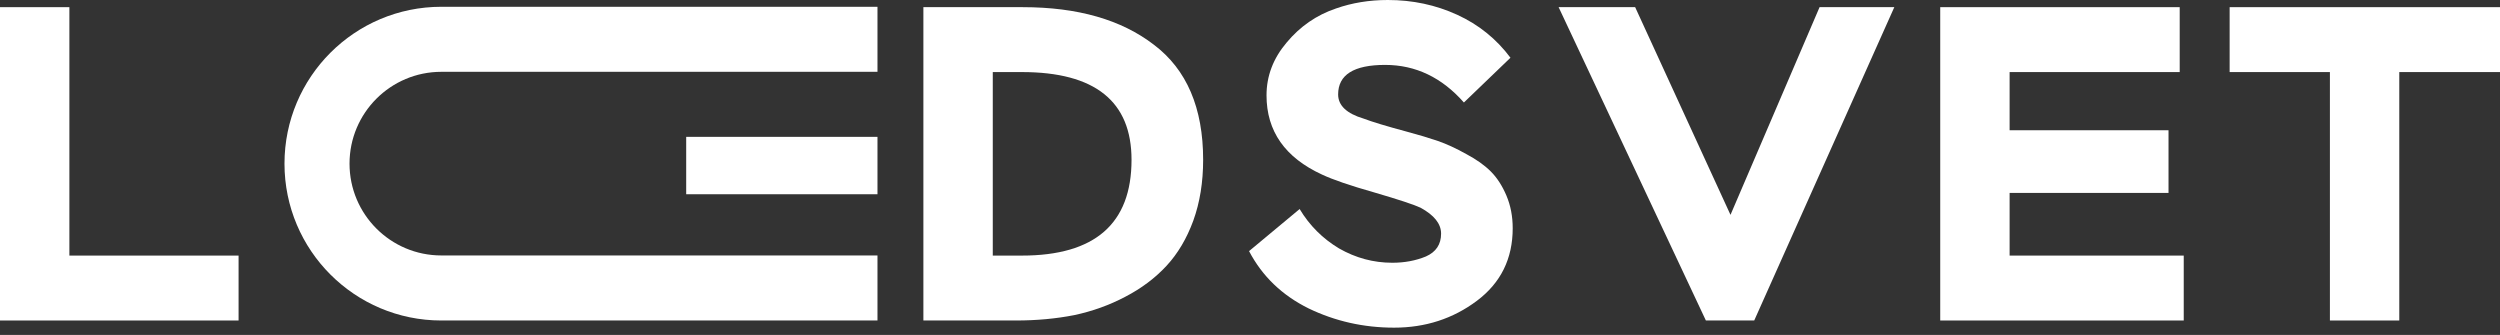
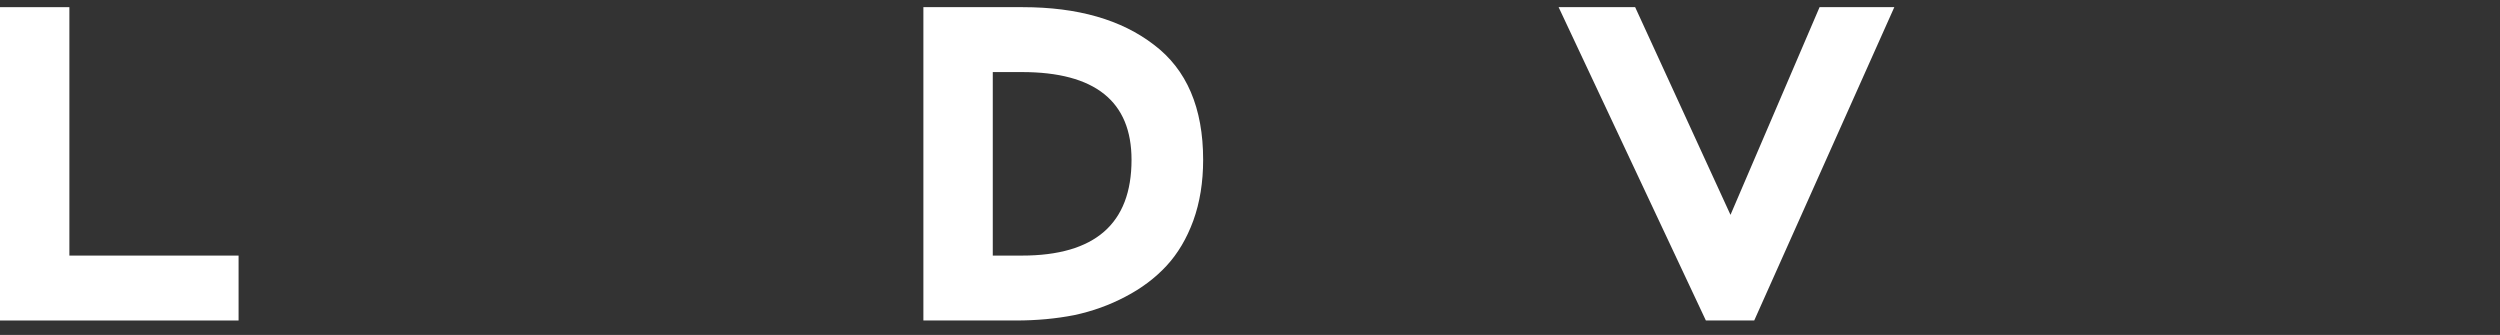
<svg xmlns="http://www.w3.org/2000/svg" width="209" height="28" viewBox="0 0 209 28" fill="none">
  <rect x="0" y="0" width="209" height="28" fill="#333333" stroke="none" />
-   <path d="M120.475 19.534C120.475 18.71 119.901 17.987 118.753 17.363C118.229 17.114 116.945 16.69 114.899 16.091C112.878 15.517 111.419 15.018 110.521 14.594C107.427 13.172 105.881 10.964 105.881 7.971C105.881 6.349 106.442 4.877 107.564 3.555C108.687 2.208 110.059 1.26 111.681 0.711C113.028 0.237 114.475 0 116.022 0C118.092 0 120.026 0.412 121.822 1.235C123.618 2.058 125.102 3.256 126.275 4.827L122.383 8.569C120.537 6.474 118.342 5.426 115.797 5.426C113.178 5.426 111.868 6.249 111.868 7.896C111.868 8.819 112.579 9.492 114.001 9.916C114.724 10.191 115.922 10.553 117.593 11.002C118.616 11.276 119.489 11.538 120.213 11.787C120.936 12.037 121.722 12.399 122.57 12.873C123.418 13.322 124.104 13.808 124.628 14.332C125.152 14.856 125.589 15.53 125.938 16.353C126.287 17.176 126.462 18.087 126.462 19.084C126.462 21.629 125.464 23.65 123.468 25.147C121.472 26.643 119.165 27.392 116.545 27.392C114.001 27.392 111.618 26.855 109.398 25.783C107.178 24.685 105.519 23.088 104.421 20.993L108.65 17.475C109.473 18.848 110.571 19.945 111.943 20.768C113.34 21.567 114.824 21.966 116.396 21.966C117.419 21.966 118.354 21.791 119.202 21.442C120.05 21.068 120.475 20.432 120.475 19.534Z" fill="white" />
  <path d="M152.116 0.599H158.365L146.653 26.793H142.611L130.3 0.599H136.699L144.669 17.962L152.116 0.599Z" fill="white" />
-   <path d="M182.56 26.793H162.203V0.599H182.223V6.025H168.003V10.889H181.288V16.128H168.003V21.367H182.56V26.793Z" fill="white" />
-   <path d="M194.78 6.025H186.398V0.599H209V6.025H200.58V26.793H194.78V6.025Z" fill="white" />
  <path d="M84.941 26.793H77.195V0.599H85.503C90.093 0.599 93.748 1.646 96.467 3.742C99.211 5.813 100.583 9.018 100.583 13.359C100.583 15.23 100.309 16.927 99.76 18.448C99.211 19.945 98.463 21.205 97.515 22.228C96.567 23.25 95.419 24.111 94.072 24.81C92.75 25.508 91.328 26.02 89.806 26.344C88.284 26.643 86.663 26.793 84.941 26.793ZM85.428 6.025H82.996V21.367H85.428C91.54 21.367 94.596 18.698 94.596 13.359C94.596 8.469 91.54 6.025 85.428 6.025Z" fill="white" />
  <path d="M19.945 26.793H0V0.599H5.8V21.367H19.945V26.793Z" fill="white" />
-   <path d="M57.366 11.441H73.357V16.239H57.366V11.441Z" fill="white" />
-   <path d="M73.357 0.567H36.896C29.654 0.567 23.783 6.438 23.783 13.68C23.783 20.922 29.654 26.793 36.896 26.793H73.357V21.356H36.896C32.657 21.356 29.22 17.919 29.22 13.68C29.22 9.441 32.657 6.004 36.896 6.004H73.357V0.567Z" fill="white" />
</svg>